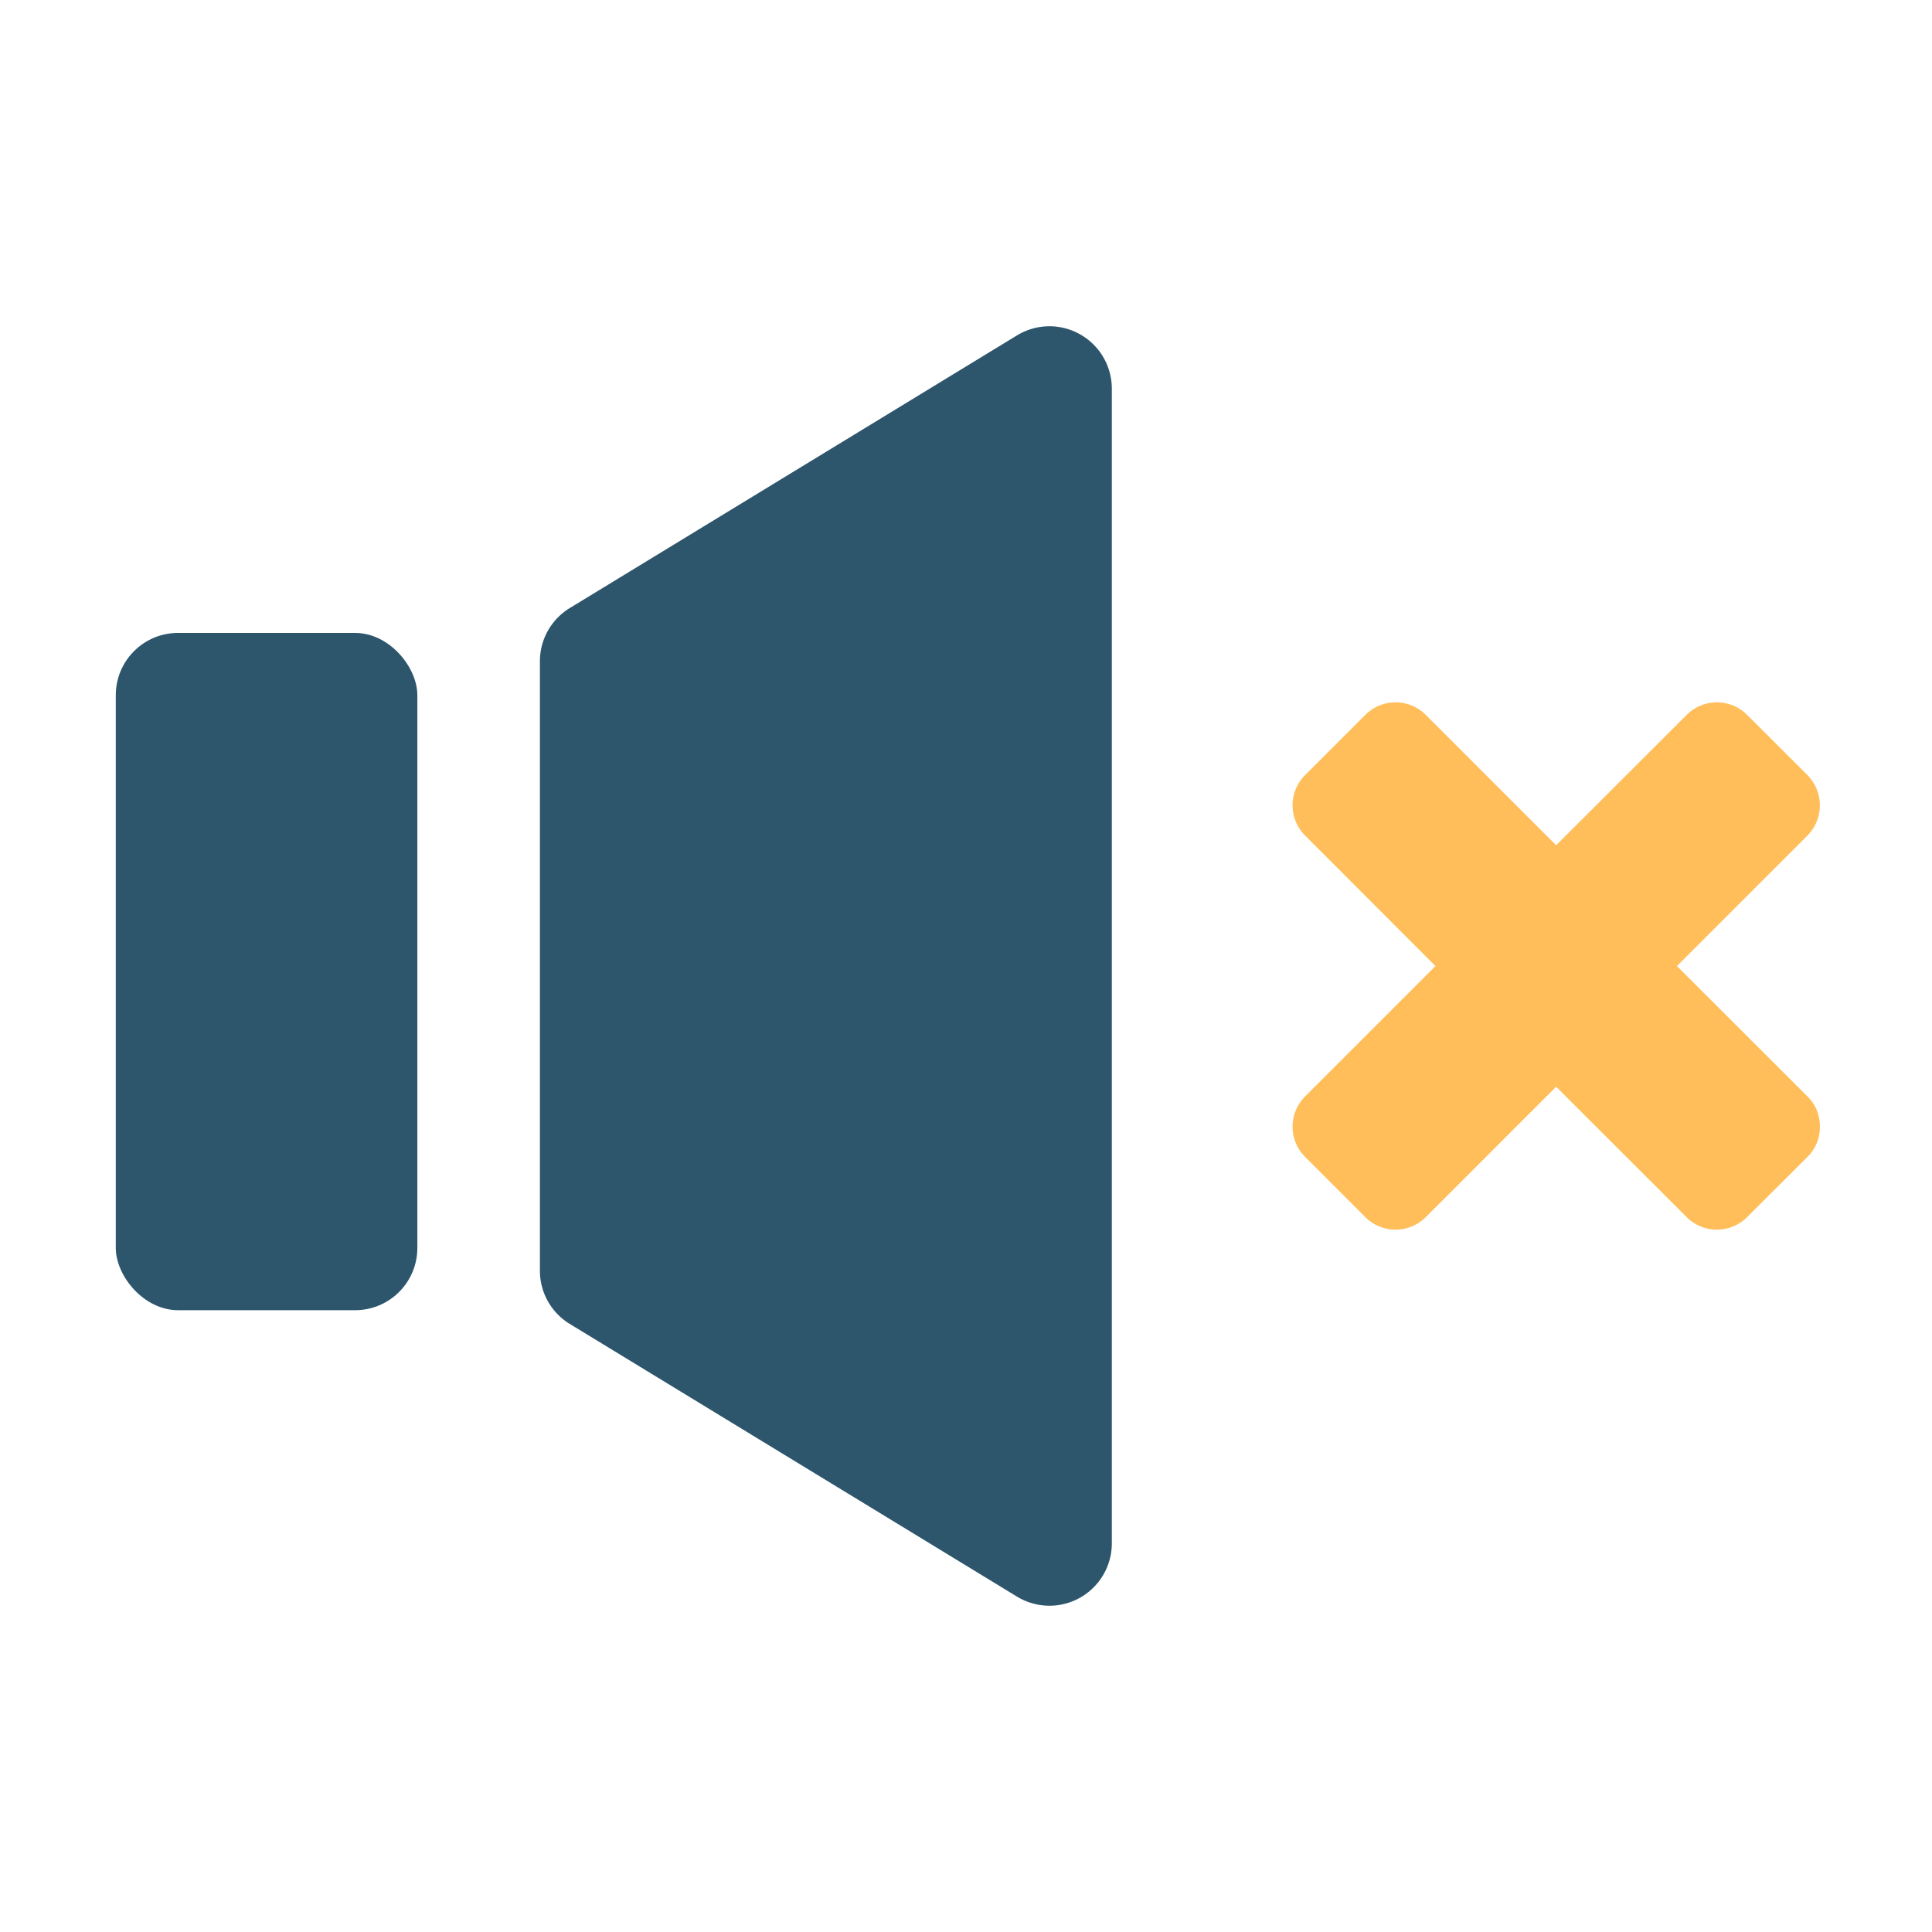
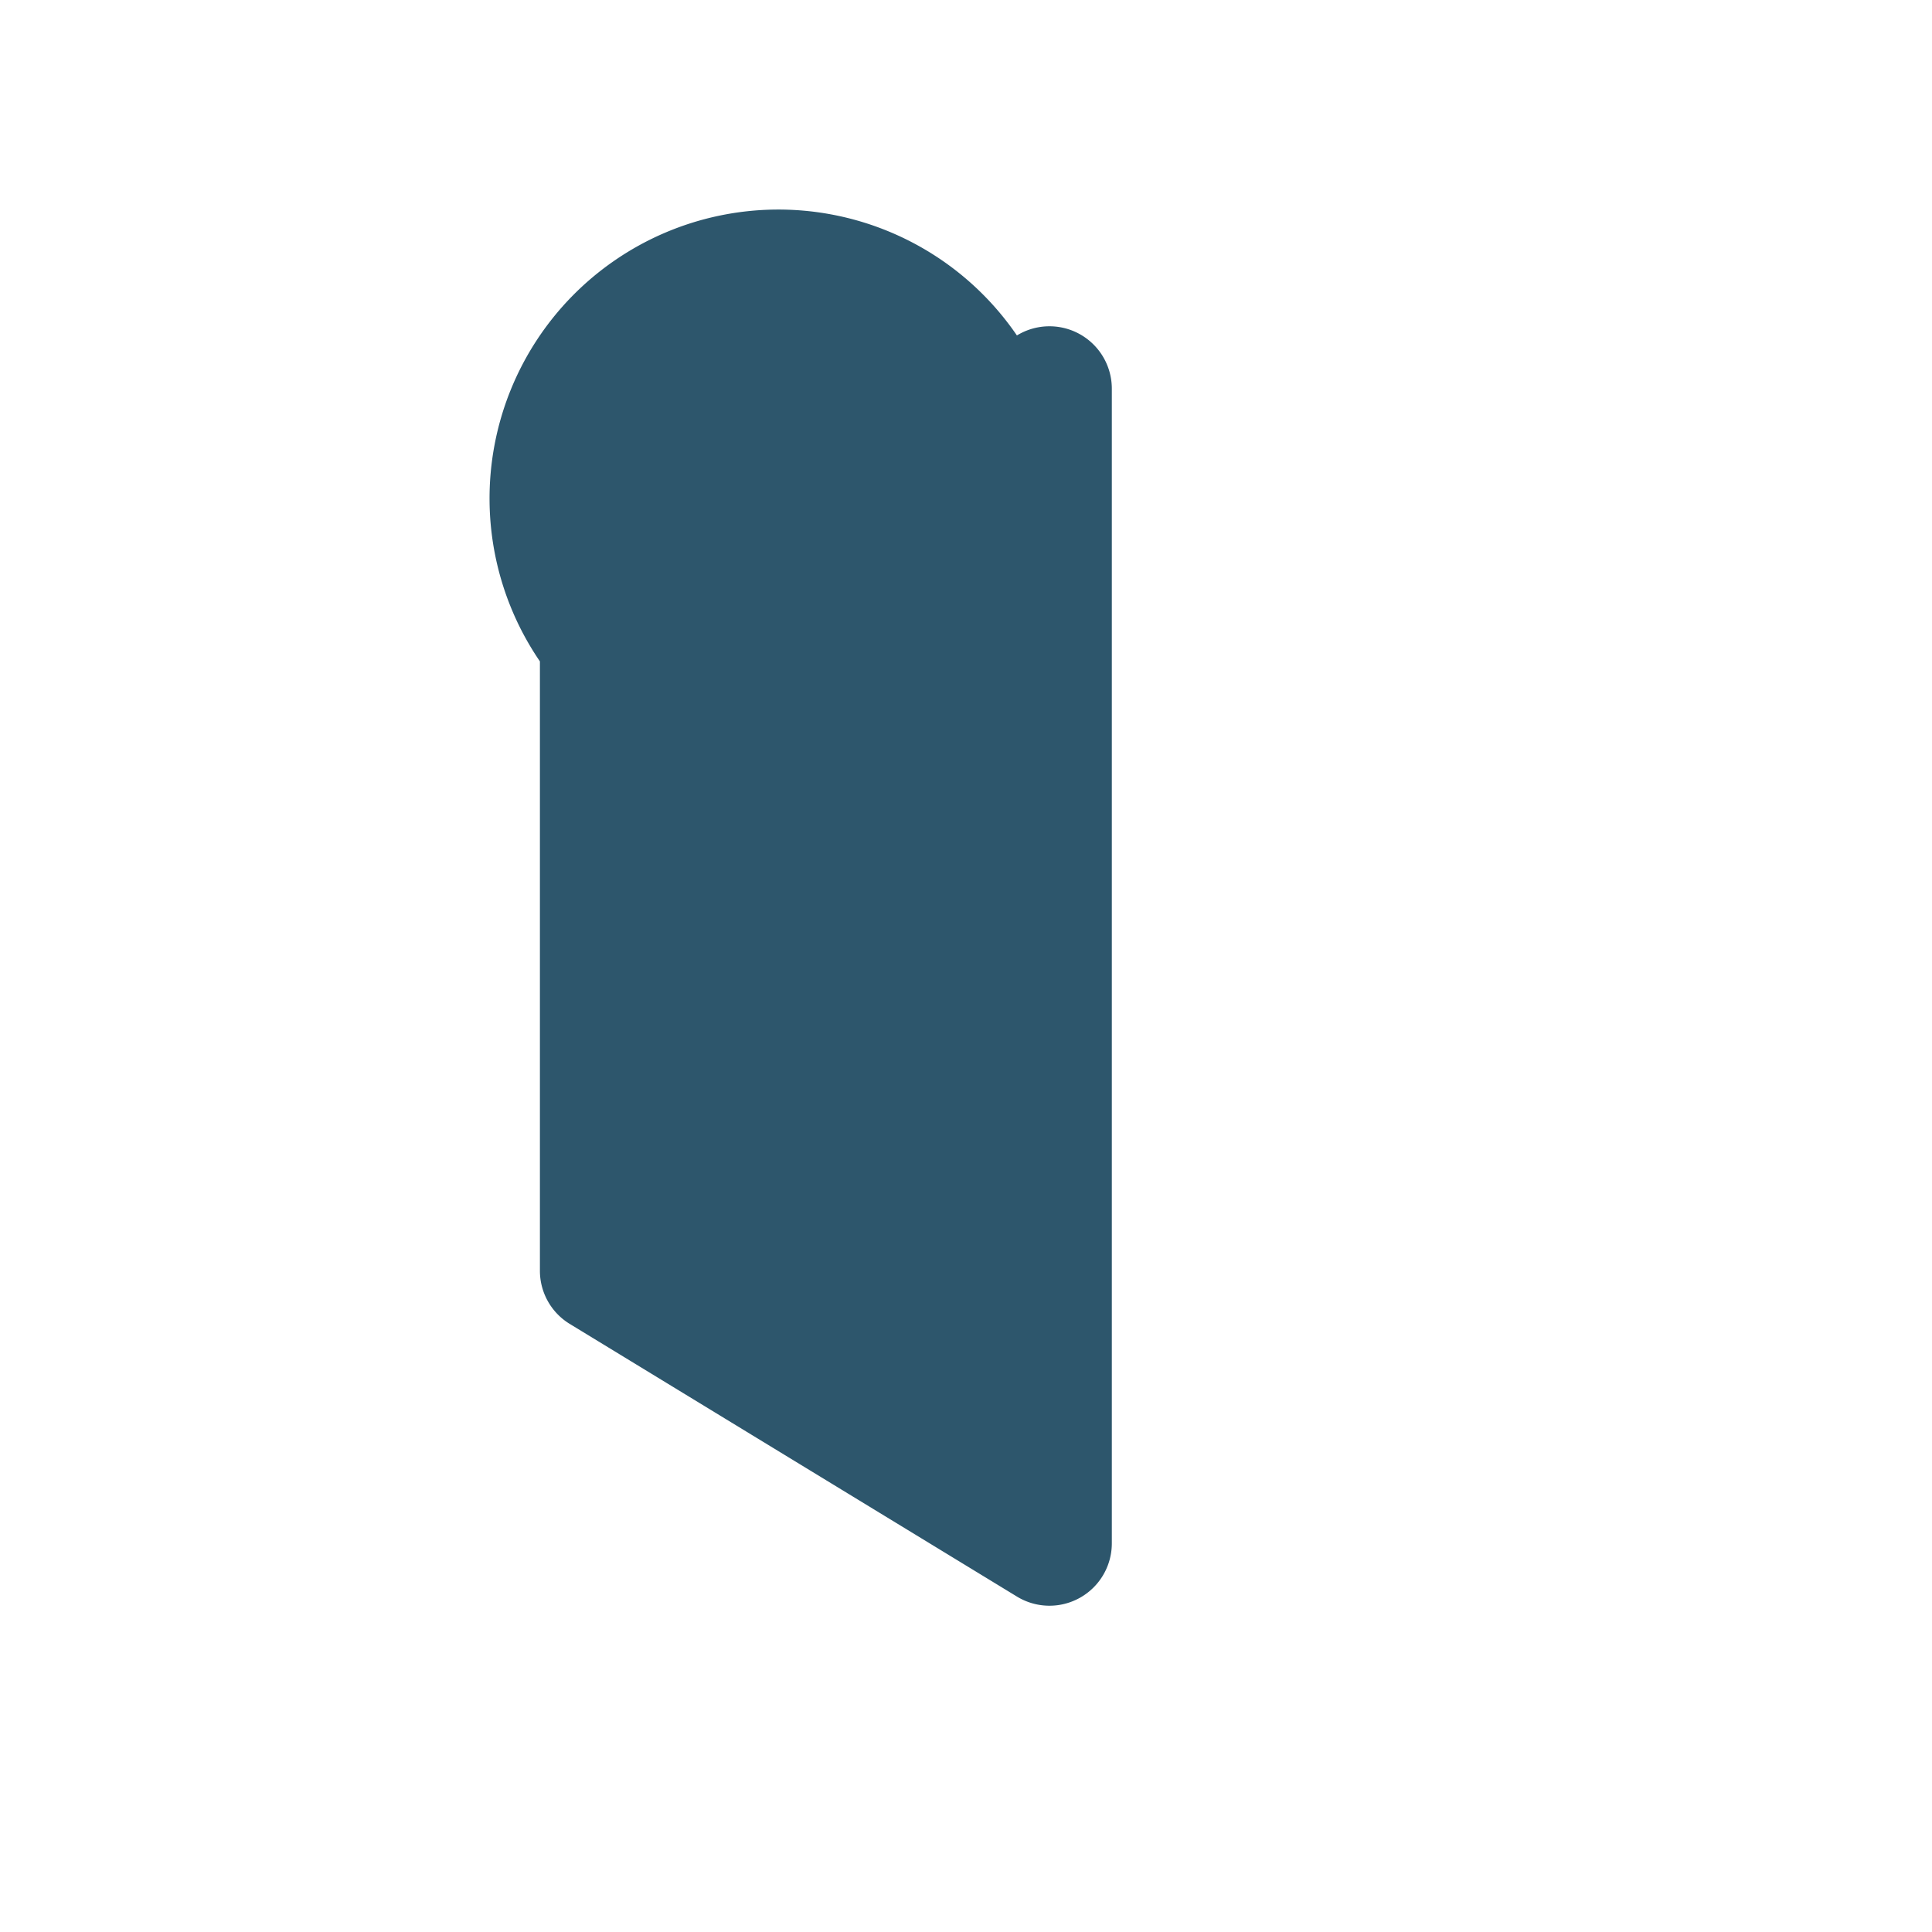
<svg xmlns="http://www.w3.org/2000/svg" id="b8ec71a1-5765-4c90-9f64-8cf3a8aa5985" data-name="Layer 1" viewBox="0 0 142.49 142.49">
  <defs>
    <style>.a3540891-6392-4721-bc9d-9f55099c4146{fill:#2d566c;}.bba4de79-d2e9-4017-a5cb-572c8a3262bb{fill:#ffbe5a;}</style>
  </defs>
  <title>icon-no-sound</title>
  <g id="ad5b7f52-2ecc-41e5-b60e-caf93478e1db" data-name="Element">
-     <path class="a3540891-6392-4721-bc9d-9f55099c4146" d="M39.82,48.78V93.71A4.59,4.59,0,0,0,42,97.63L75,117.75a4.6,4.6,0,0,0,7-3.92V28.66a4.6,4.6,0,0,0-7-3.92L42,44.86A4.59,4.59,0,0,0,39.82,48.78Z" />
-     <rect class="a3540891-6392-4721-bc9d-9f55099c4146" x="8.54" y="46.68" width="22.24" height="49.95" rx="4.59" />
-     <path class="bba4de79-d2e9-4017-a5cb-572c8a3262bb" d="M134.22,83.09a3.06,3.06,0,0,1-.91,2.23l-4.46,4.45a3.15,3.15,0,0,1-4.45,0l-9.63-9.62-9.62,9.62a3.15,3.15,0,0,1-4.45,0l-4.45-4.45a3.15,3.15,0,0,1,0-4.45l9.62-9.62-9.62-9.63a3.15,3.15,0,0,1,0-4.45l4.45-4.45a3.15,3.15,0,0,1,4.45,0l9.62,9.62,9.63-9.62a3.15,3.15,0,0,1,4.45,0l4.46,4.45a3.18,3.18,0,0,1,0,4.45l-9.63,9.63,9.63,9.62A3.06,3.06,0,0,1,134.22,83.09Z" />
+     <path class="a3540891-6392-4721-bc9d-9f55099c4146" d="M39.82,48.78V93.71A4.59,4.59,0,0,0,42,97.63L75,117.75a4.6,4.6,0,0,0,7-3.92V28.66a4.6,4.6,0,0,0-7-3.92A4.59,4.59,0,0,0,39.82,48.78Z" />
  </g>
</svg>